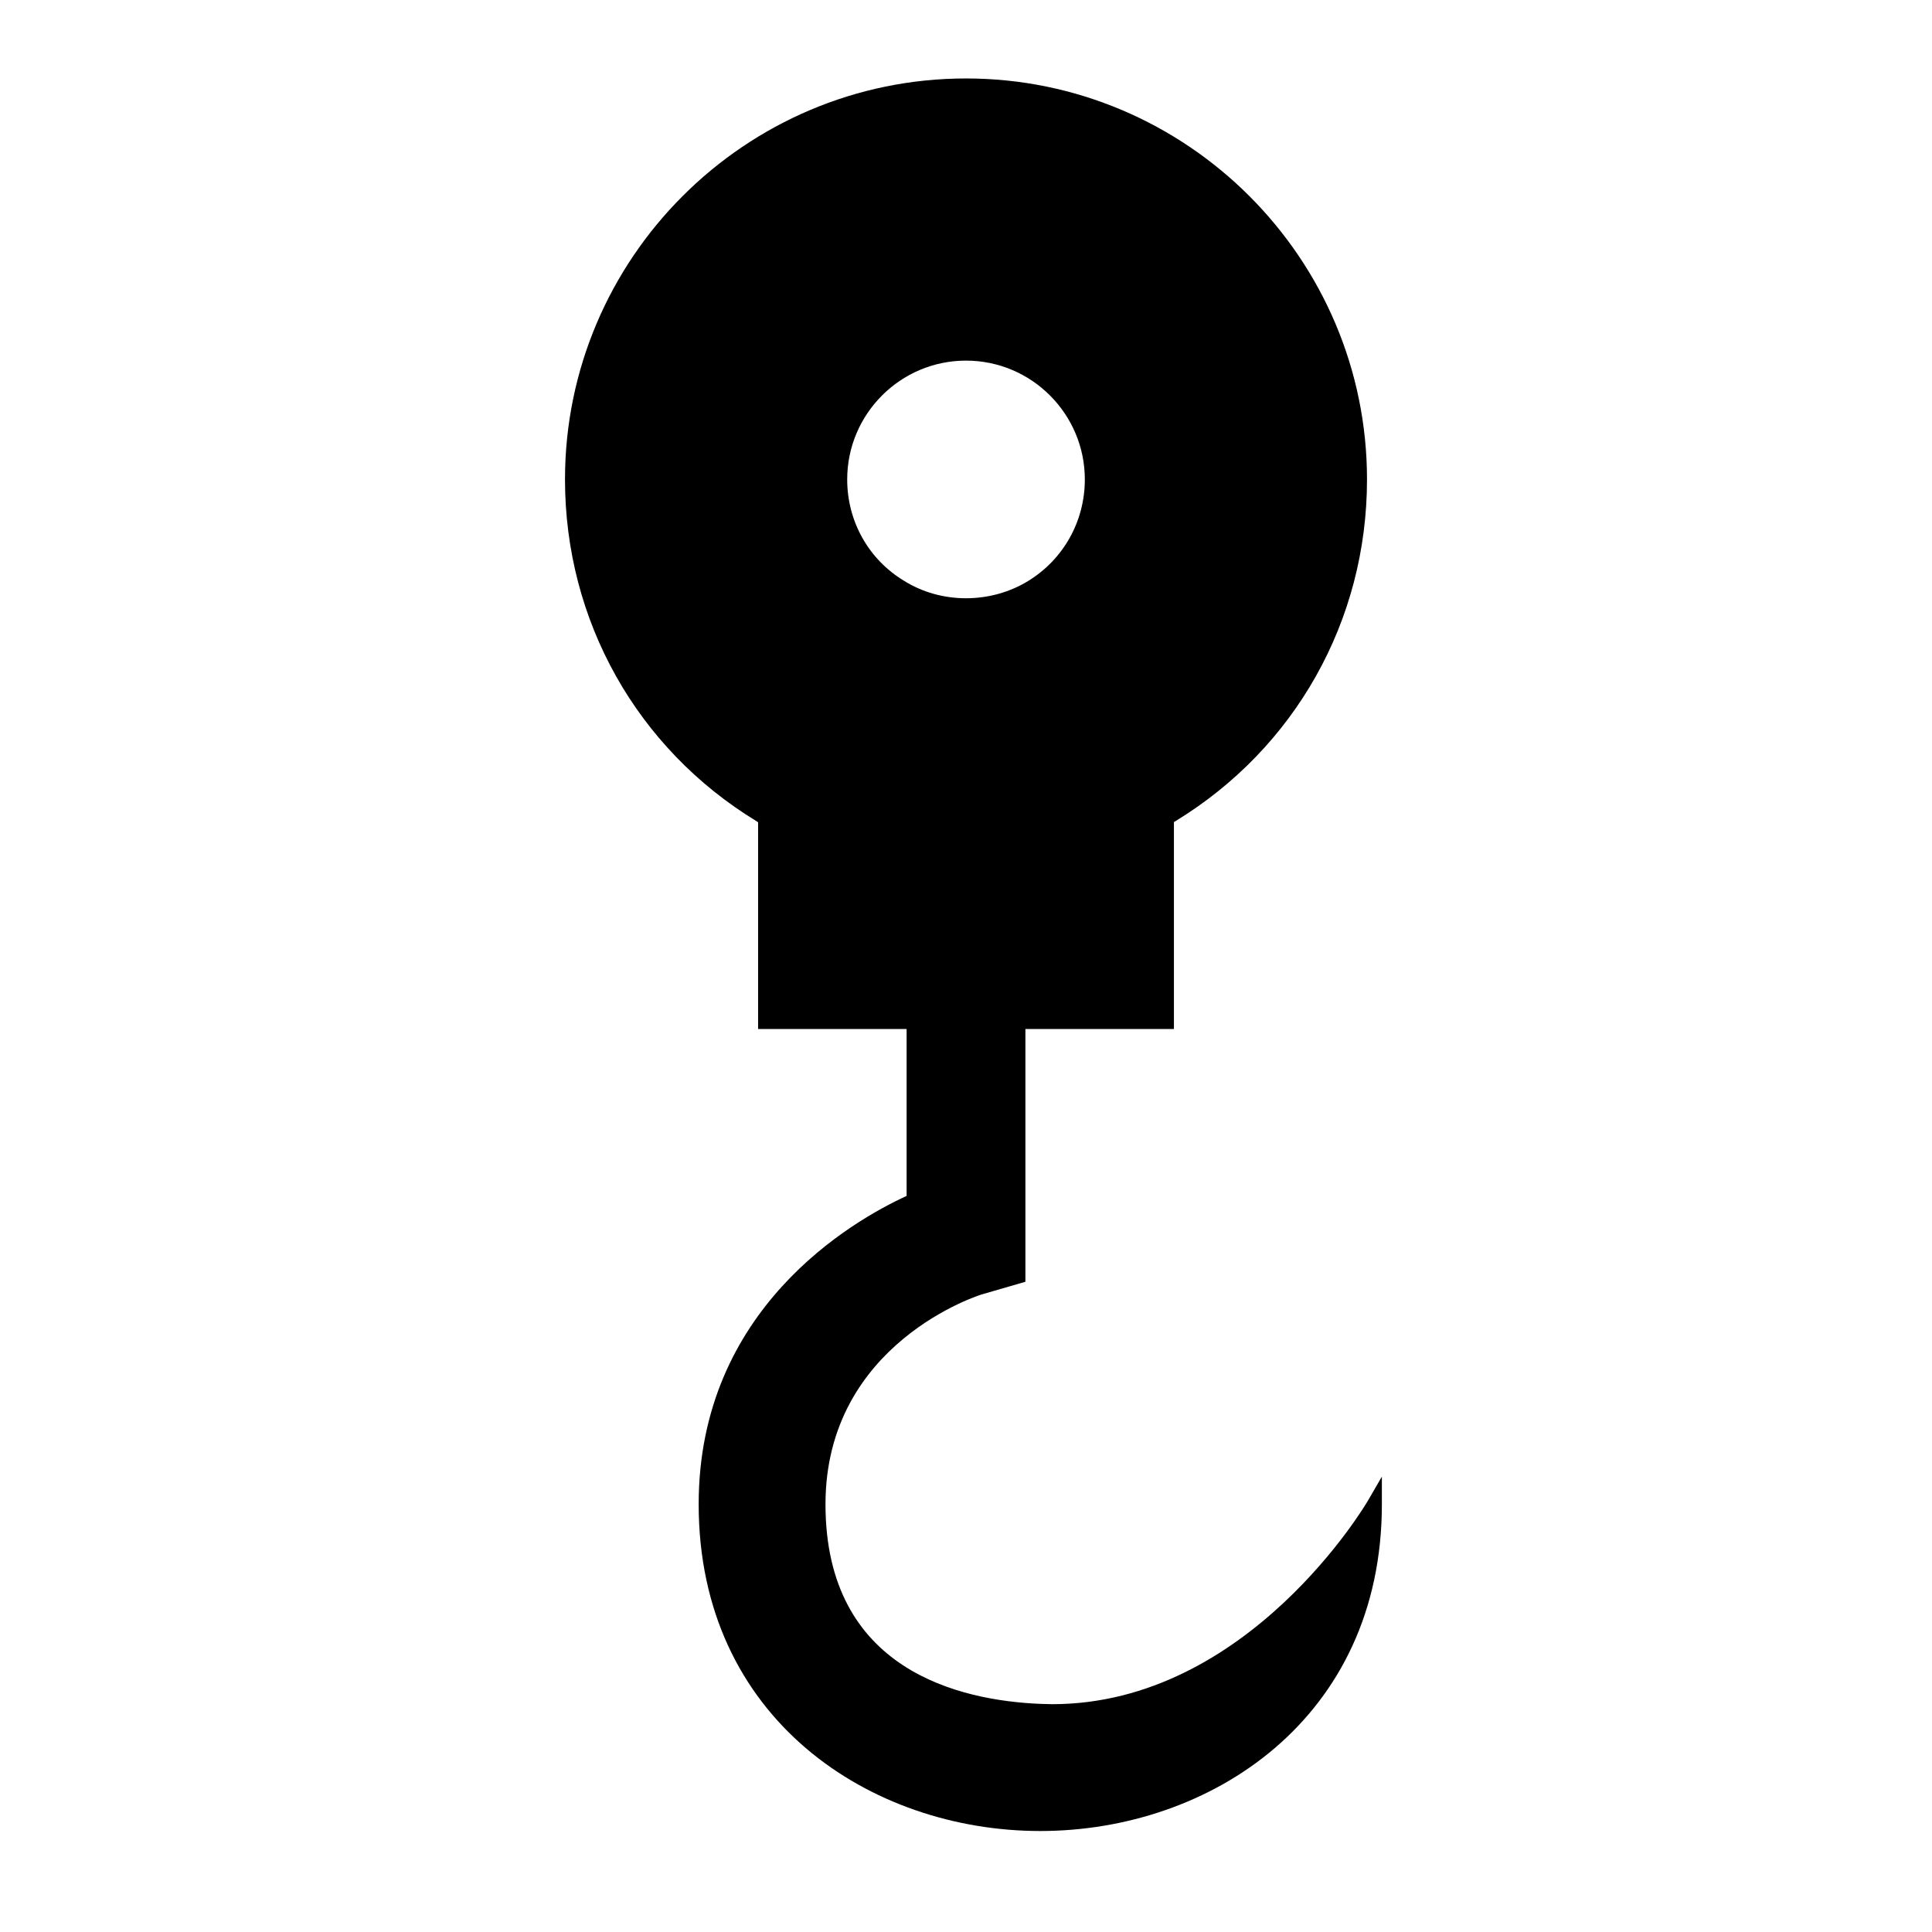
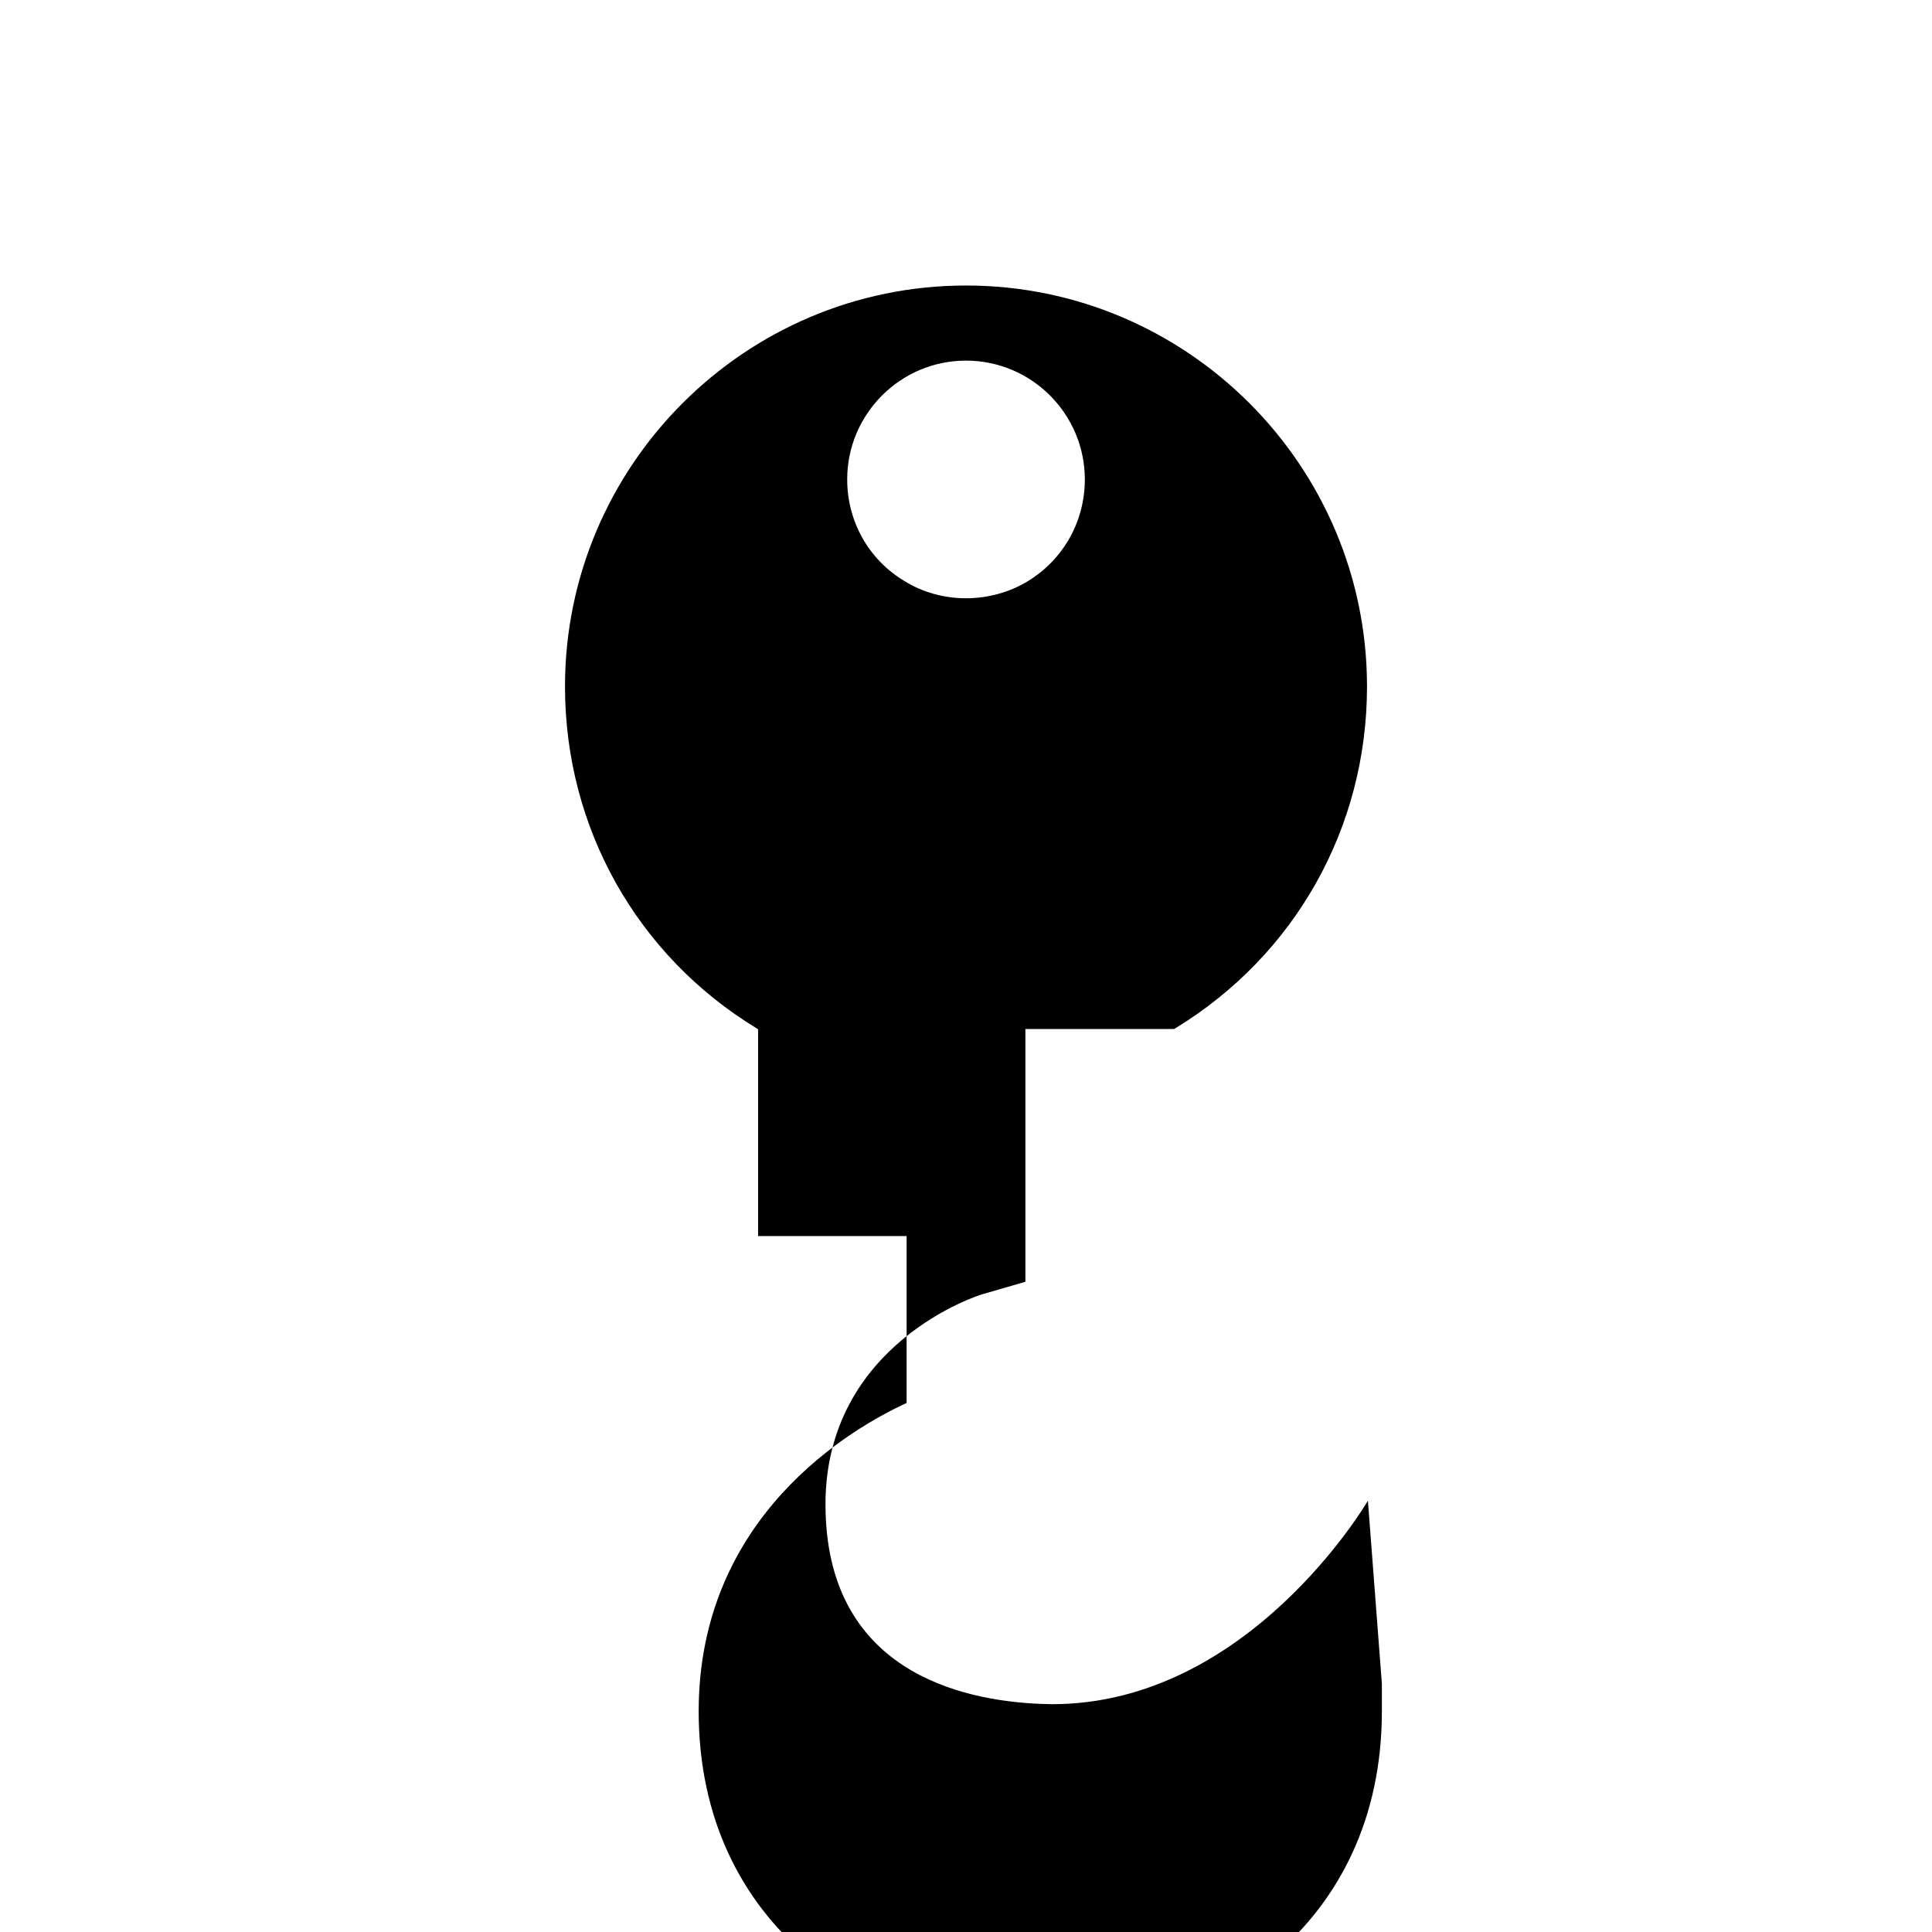
<svg xmlns="http://www.w3.org/2000/svg" fill="#000000" width="800px" height="800px" version="1.1" viewBox="144 144 512 512">
-   <path d="m506.51 541.7c-0.316 0.551-31.648 53.926-83.684 53.926-1.023 0-2.043-0.082-3.07-0.082-21.254-0.863-56.992-8.816-56.992-52.898 0-42.824 41.172-55.578 41.562-55.656l11.418-3.309v-66.988h39.359v-54.871c0.078 0 0.238-0.078 0.316-0.156 31.805-19.363 50.852-53.211 50.852-90.605 0-58.57-47.703-106.27-106.27-106.27-58.566 0-106.27 47.703-106.27 106.27 0 37.391 19.051 71.242 50.695 90.527 0.16 0.078 0.32 0.238 0.477 0.316v54.789h39.359v44.238c-14.406 6.613-55.105 29.914-55.105 81.711 0 56.914 45.578 86.594 90.527 86.594s90.527-29.676 90.527-86.594v-7.324zm-122.96-243.8c-9.371-5.668-15.035-15.742-15.035-26.844 0-17.32 14.09-31.488 31.488-31.488s31.488 14.168 31.488 31.488c0 11.098-5.664 21.176-15.035 26.922-4.887 2.992-10.629 4.566-16.453 4.566-5.828 0-11.57-1.574-16.453-4.644z" />
+   <path d="m506.51 541.7c-0.316 0.551-31.648 53.926-83.684 53.926-1.023 0-2.043-0.082-3.07-0.082-21.254-0.863-56.992-8.816-56.992-52.898 0-42.824 41.172-55.578 41.562-55.656l11.418-3.309v-66.988h39.359c0.078 0 0.238-0.078 0.316-0.156 31.805-19.363 50.852-53.211 50.852-90.605 0-58.57-47.703-106.27-106.27-106.27-58.566 0-106.27 47.703-106.27 106.27 0 37.391 19.051 71.242 50.695 90.527 0.16 0.078 0.32 0.238 0.477 0.316v54.789h39.359v44.238c-14.406 6.613-55.105 29.914-55.105 81.711 0 56.914 45.578 86.594 90.527 86.594s90.527-29.676 90.527-86.594v-7.324zm-122.96-243.8c-9.371-5.668-15.035-15.742-15.035-26.844 0-17.32 14.09-31.488 31.488-31.488s31.488 14.168 31.488 31.488c0 11.098-5.664 21.176-15.035 26.922-4.887 2.992-10.629 4.566-16.453 4.566-5.828 0-11.57-1.574-16.453-4.644z" />
</svg>